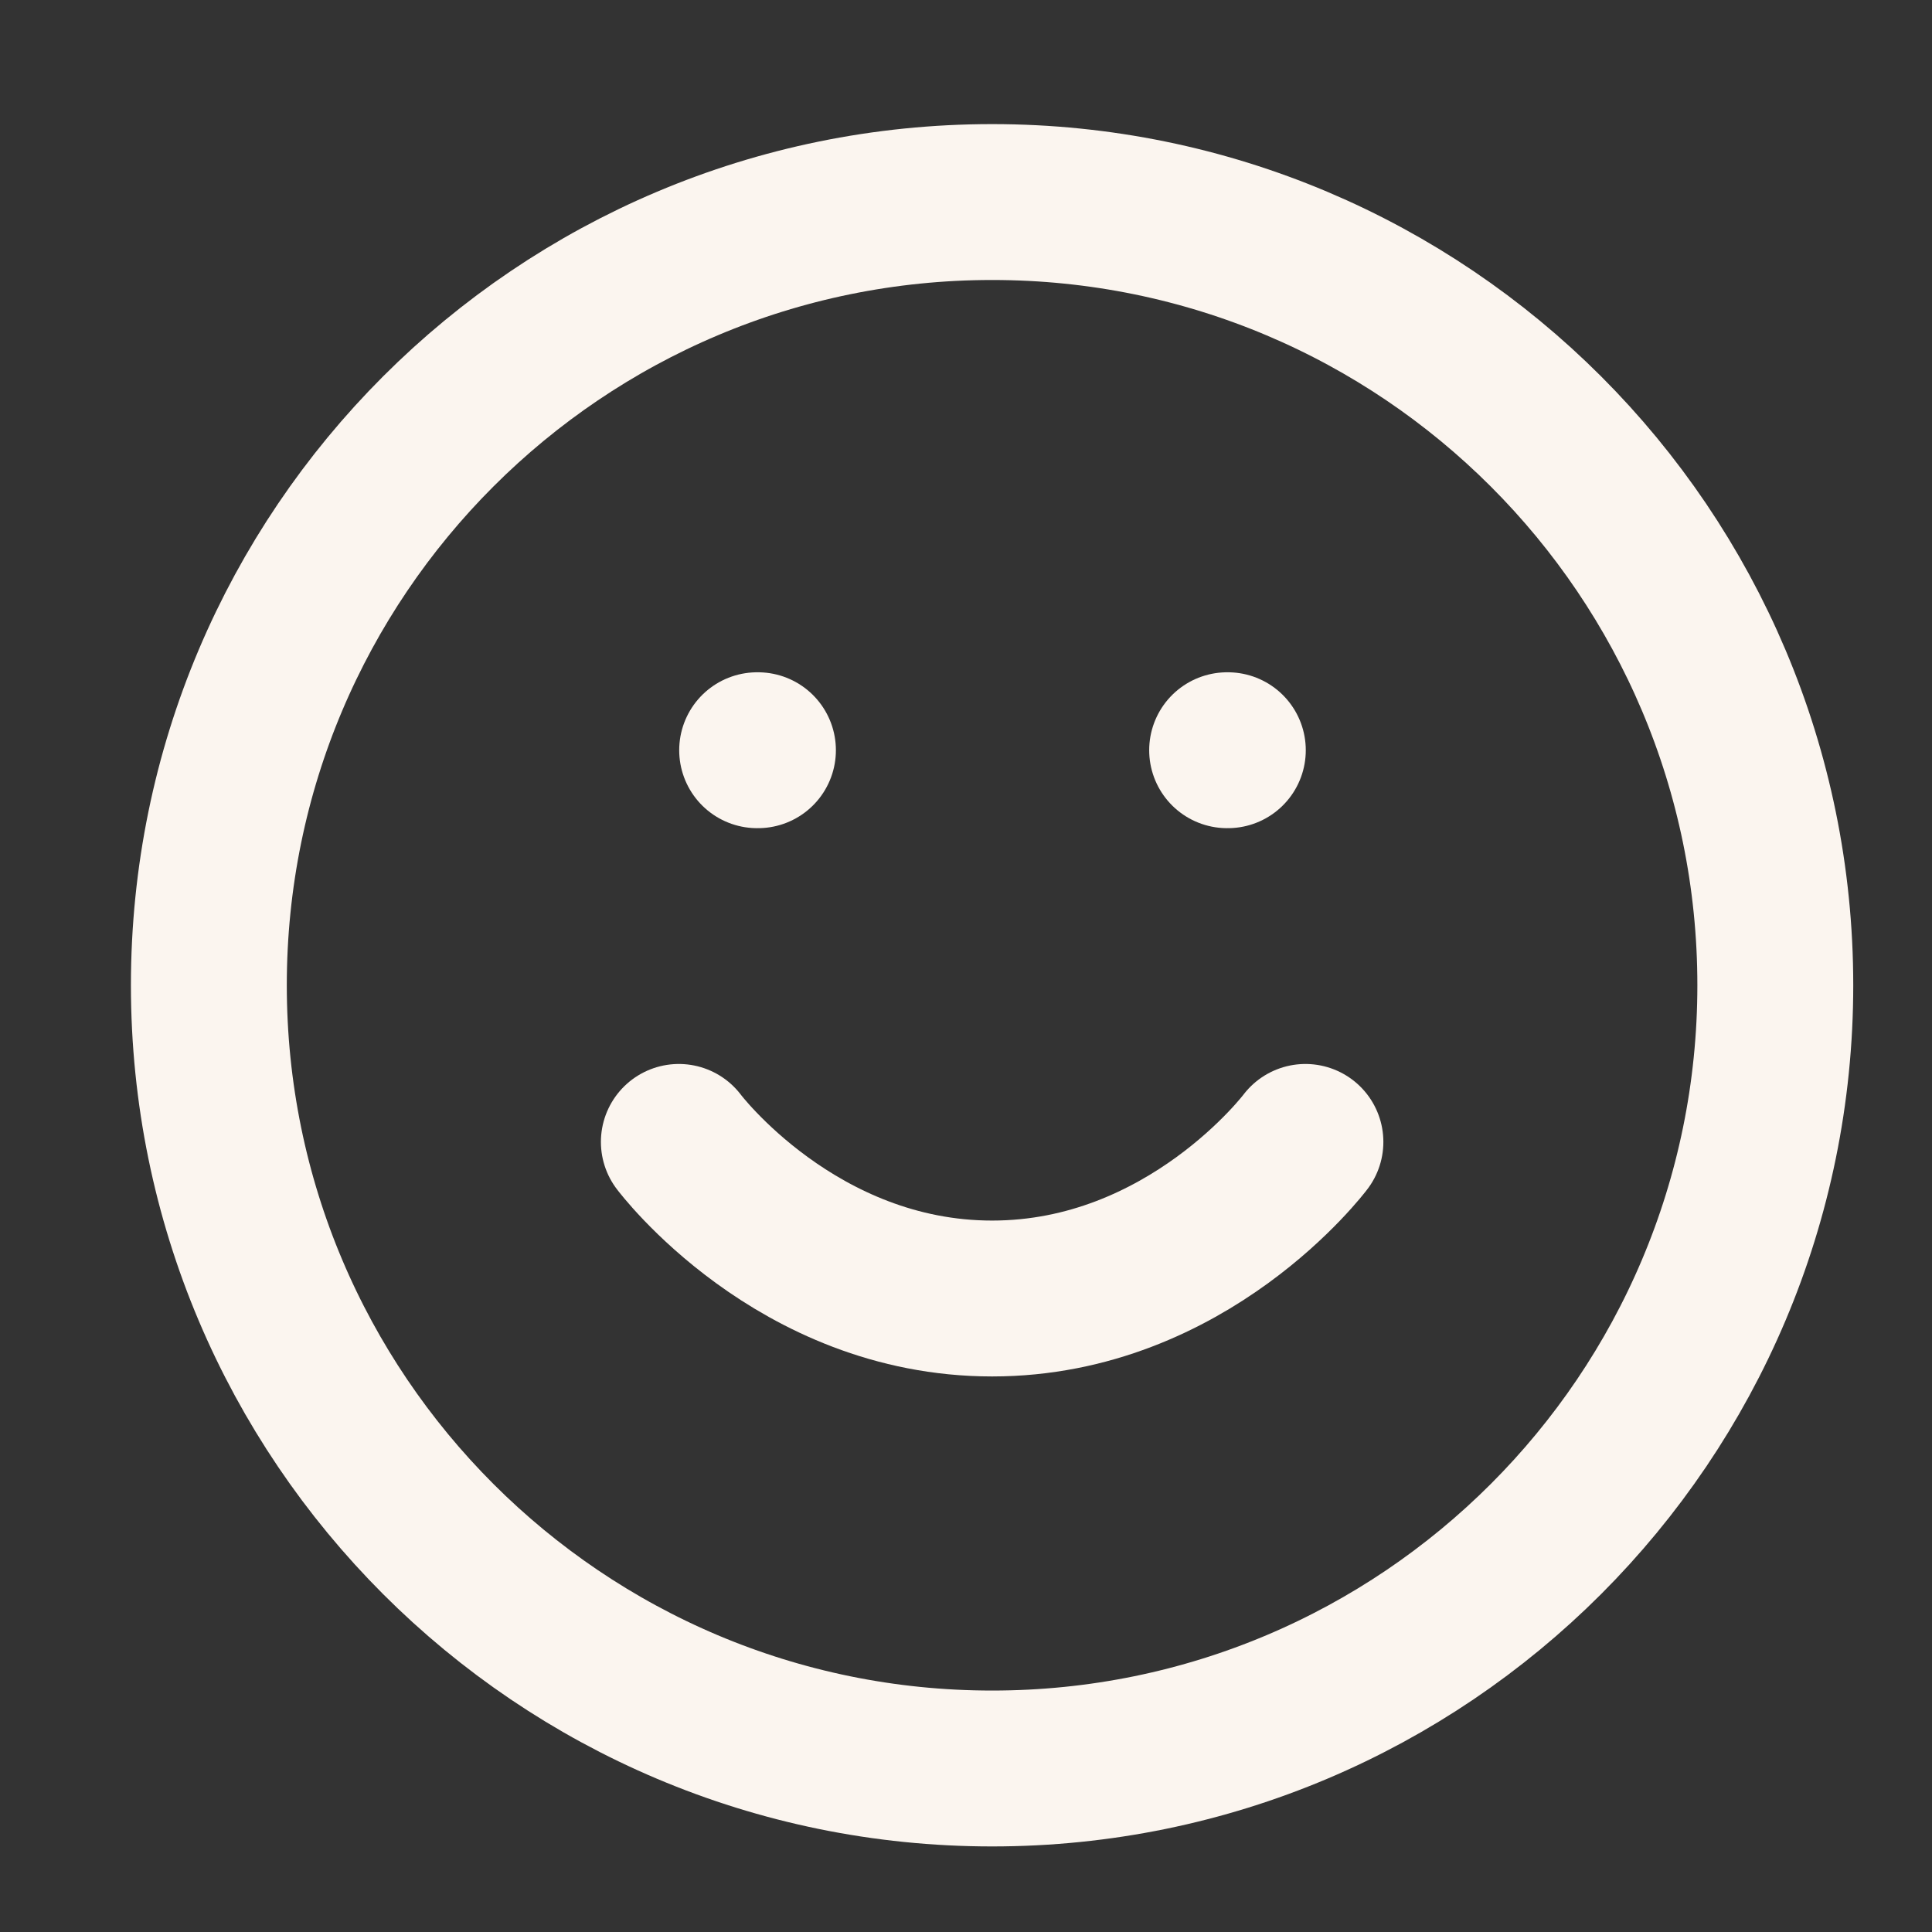
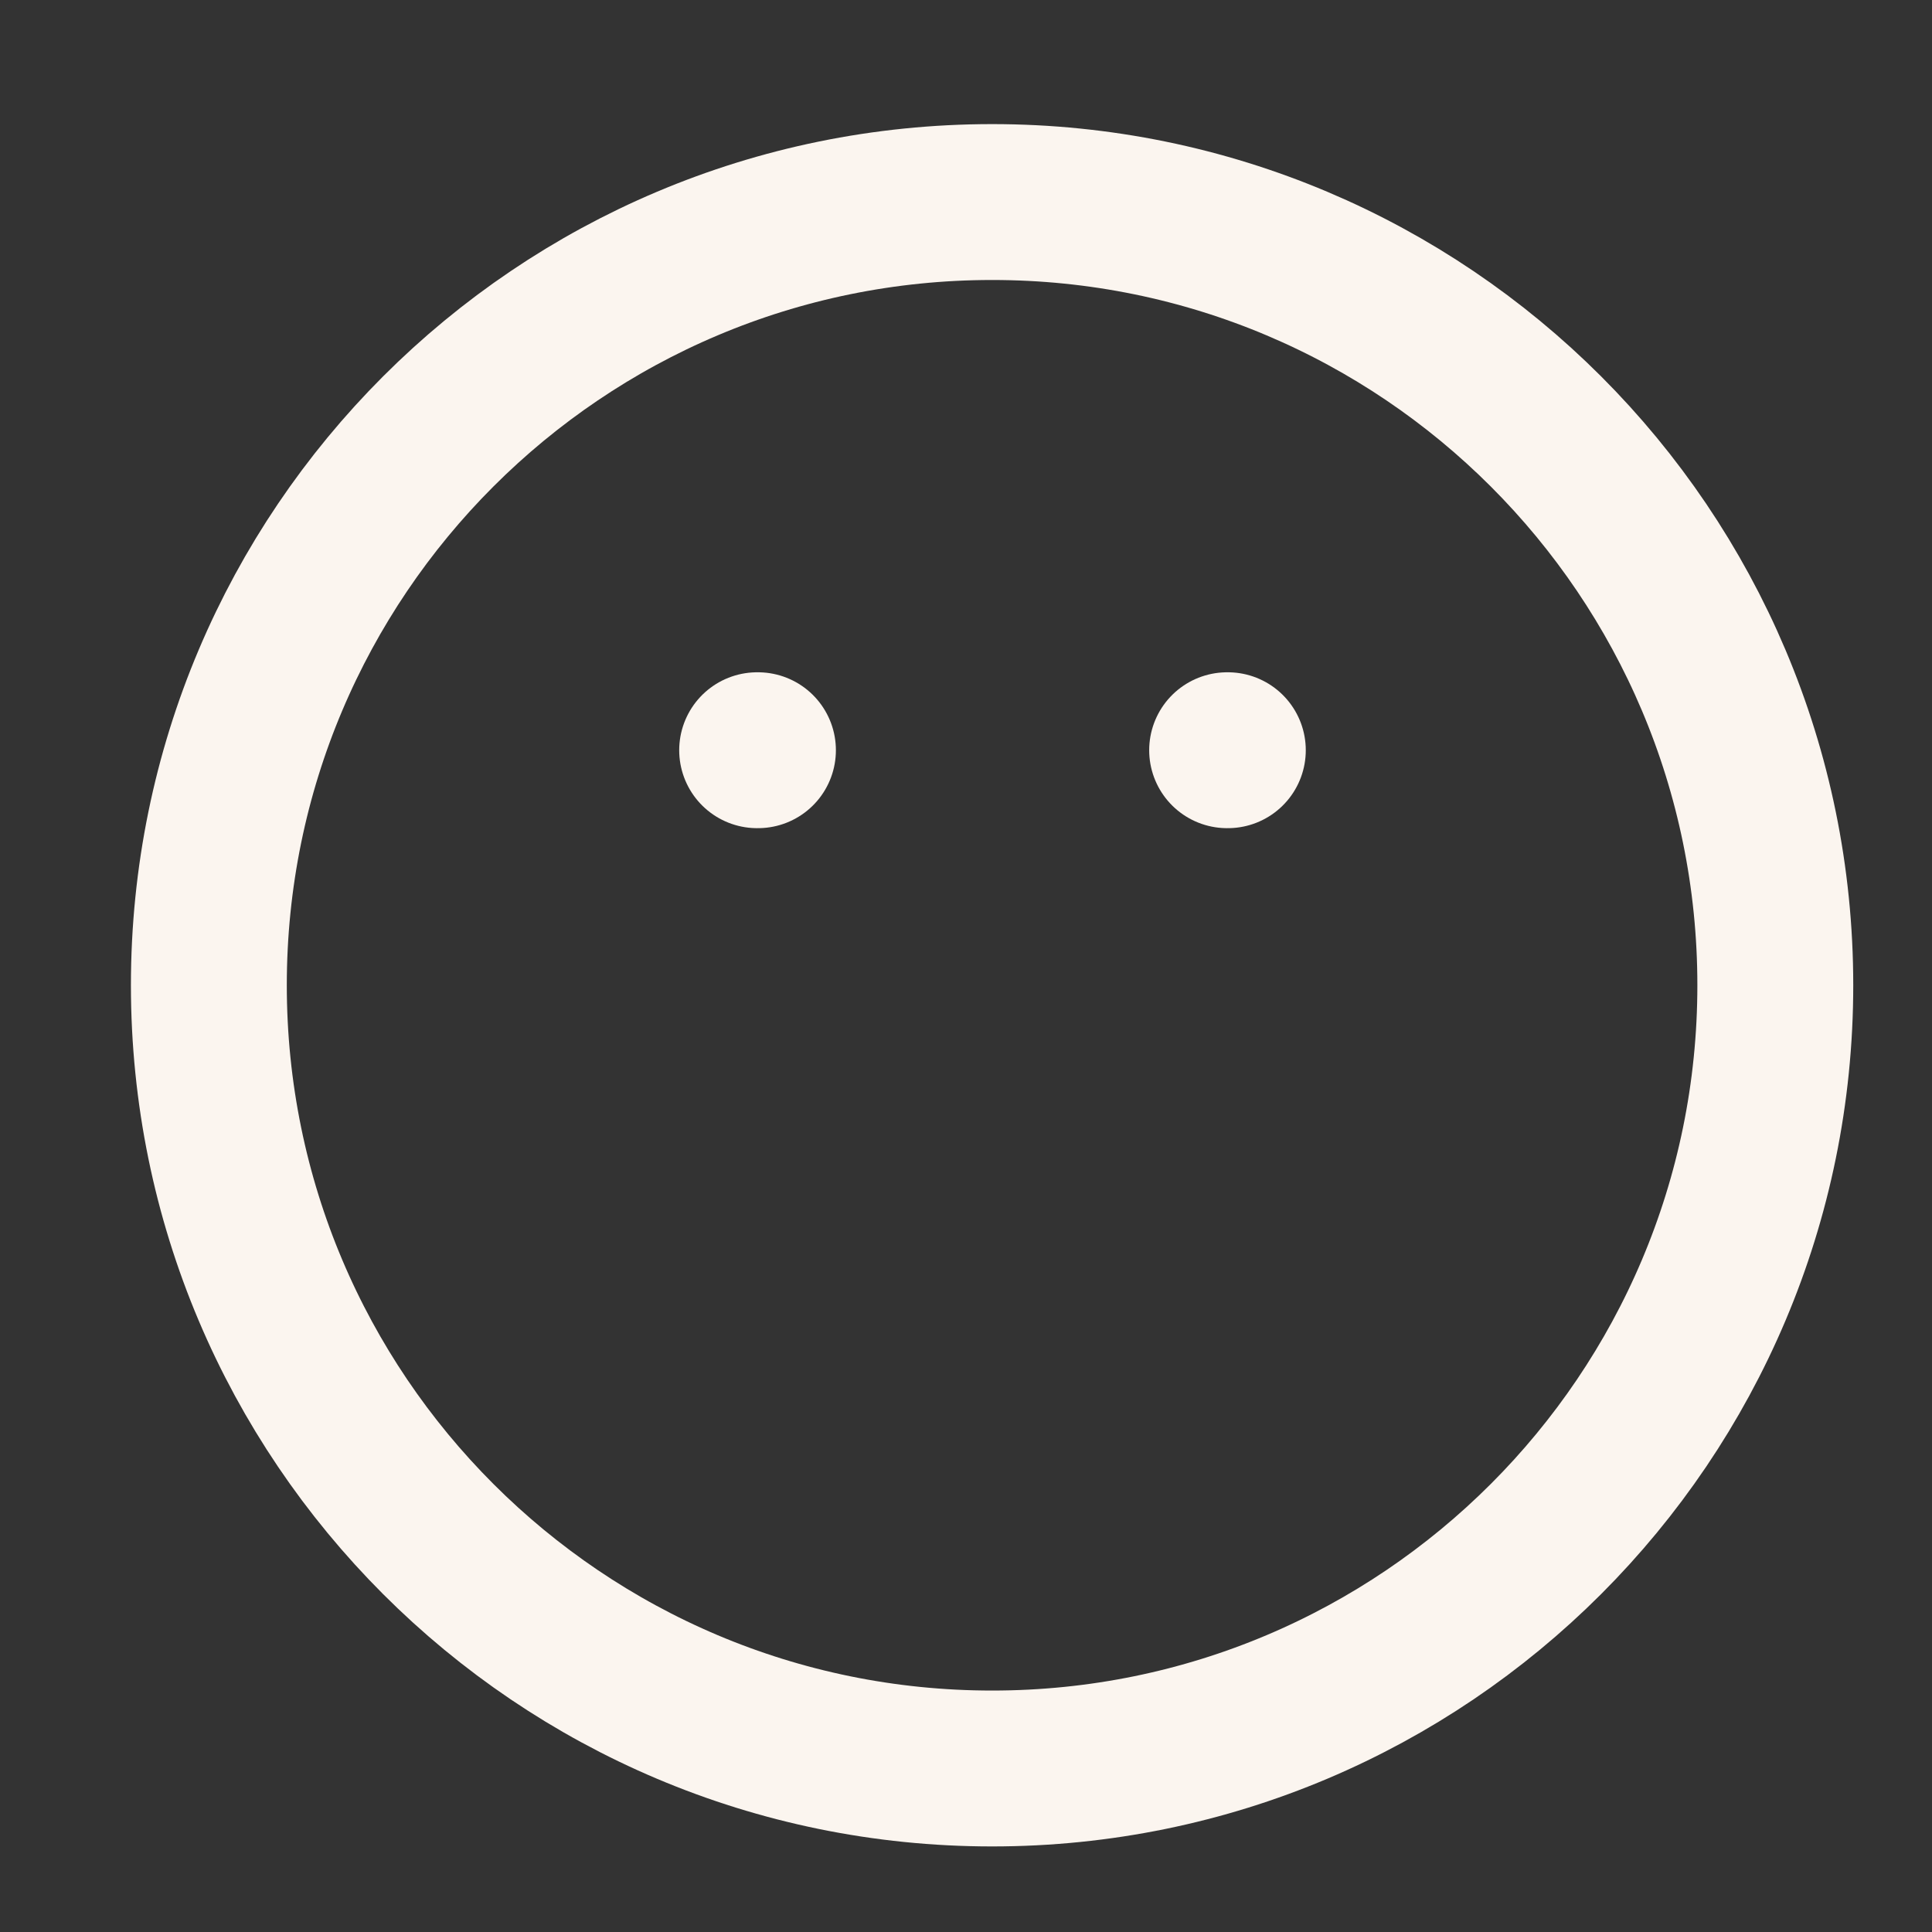
<svg xmlns="http://www.w3.org/2000/svg" width="19" height="19" viewBox="0 0 19 19" fill="none">
  <rect x="0" y="0" width="19" height="19" fill="#333333" stroke="none" />
  <g clip-path="url(#clip0_613_5951)">
    <path d="M9.757 17.392C14.011 17.392 17.459 13.943 17.459 9.689C17.459 5.435 14.011 1.987 9.757 1.987C5.503 1.987 2.054 5.435 2.054 9.689C2.054 13.943 5.503 17.392 9.757 17.392Z" stroke="#FBF5EF" stroke-width="1.533" stroke-linecap="round" stroke-linejoin="round" />
-     <path d="M6.676 11.23C6.676 11.23 7.831 12.77 9.757 12.77C11.682 12.77 12.838 11.23 12.838 11.23" stroke="#FBF5EF" stroke-width="1.533" stroke-linecap="round" stroke-linejoin="round" />
    <path d="M7.446 7.378H7.454" stroke="#FBF5EF" stroke-width="1.533" stroke-linecap="round" stroke-linejoin="round" />
    <path d="M12.068 7.378H12.075" stroke="#FBF5EF" stroke-width="1.533" stroke-linecap="round" stroke-linejoin="round" />
  </g>
  <defs>
    <clipPath id="clip0_613_5951">
      <rect width="18.486" height="18.486" fill="white" transform="translate(0.513 0.446)" />
    </clipPath>
  </defs>
</svg>